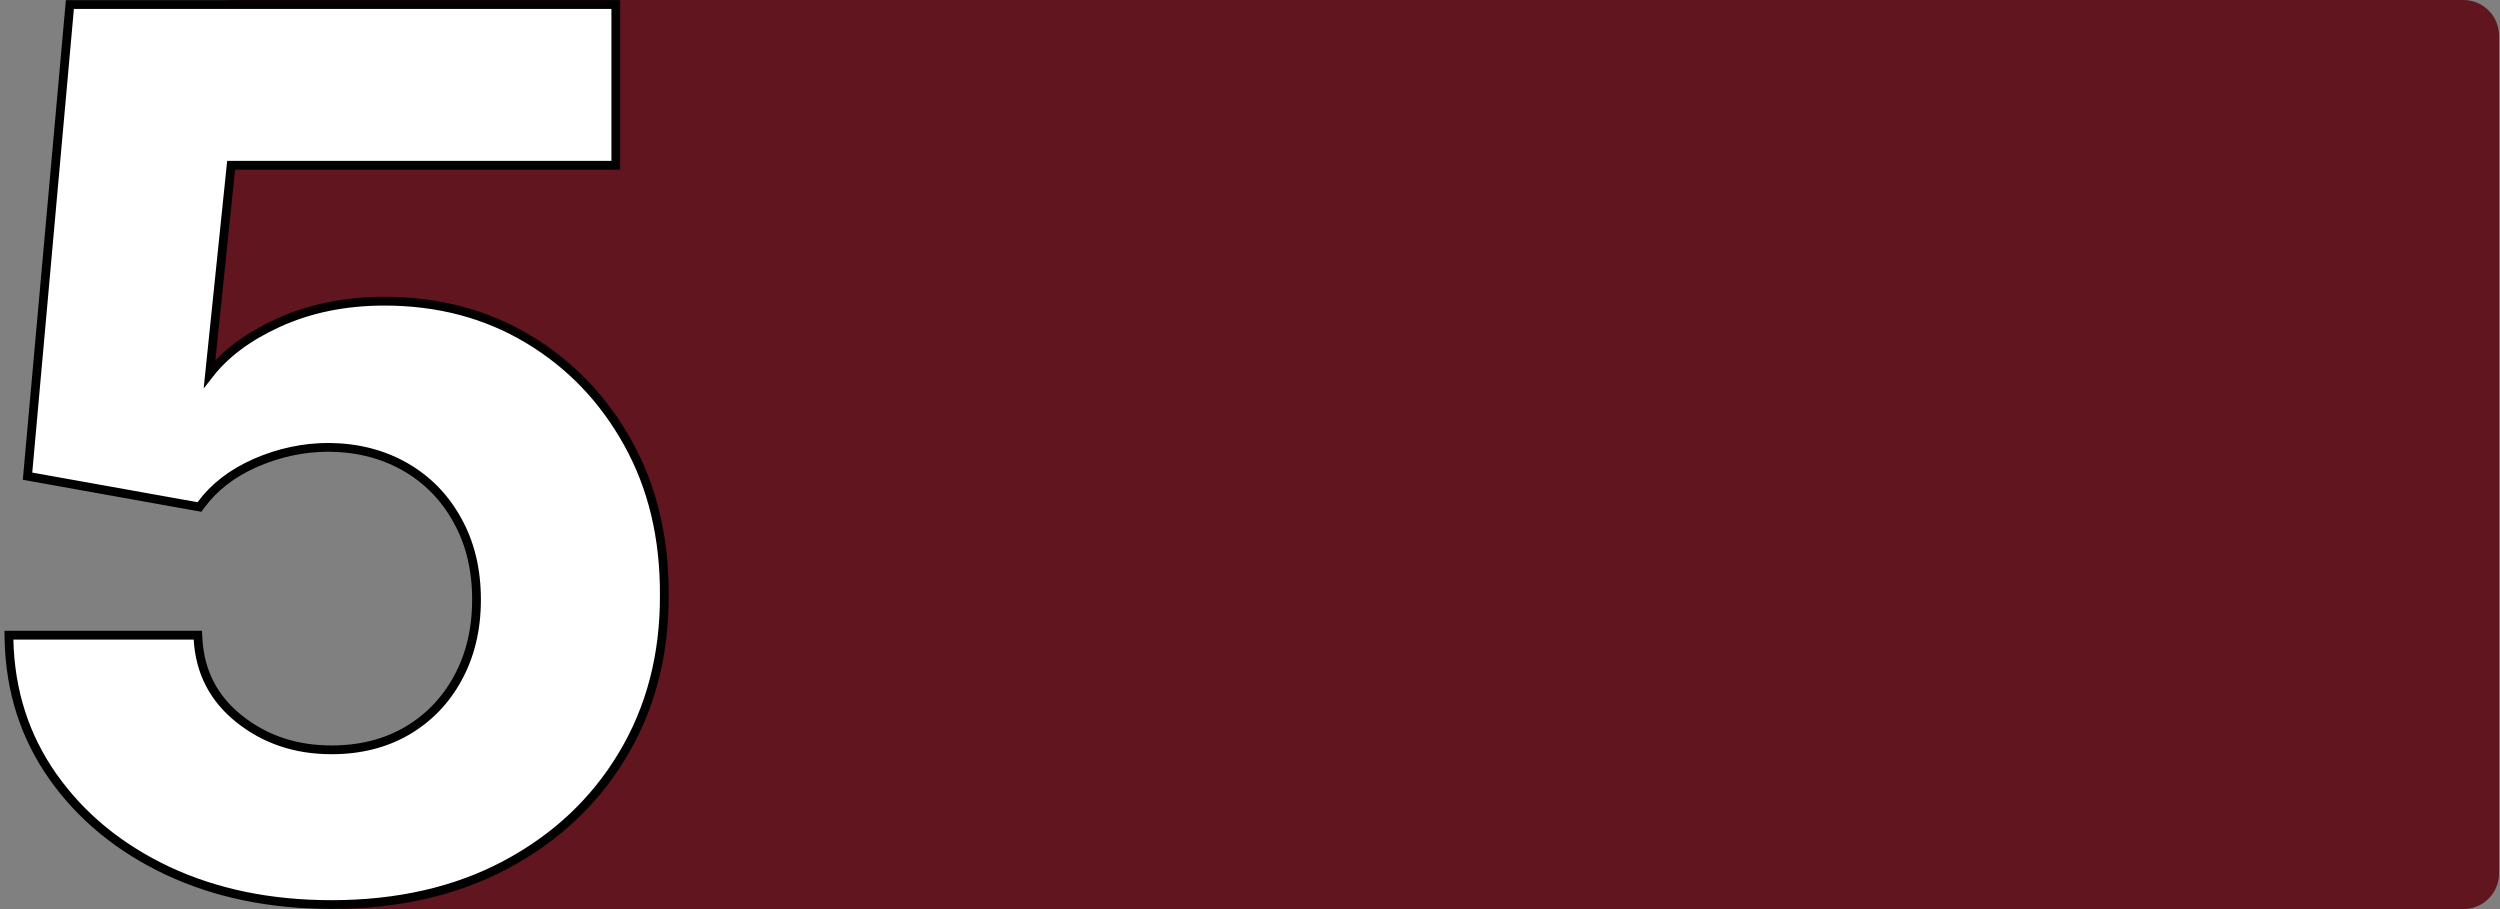
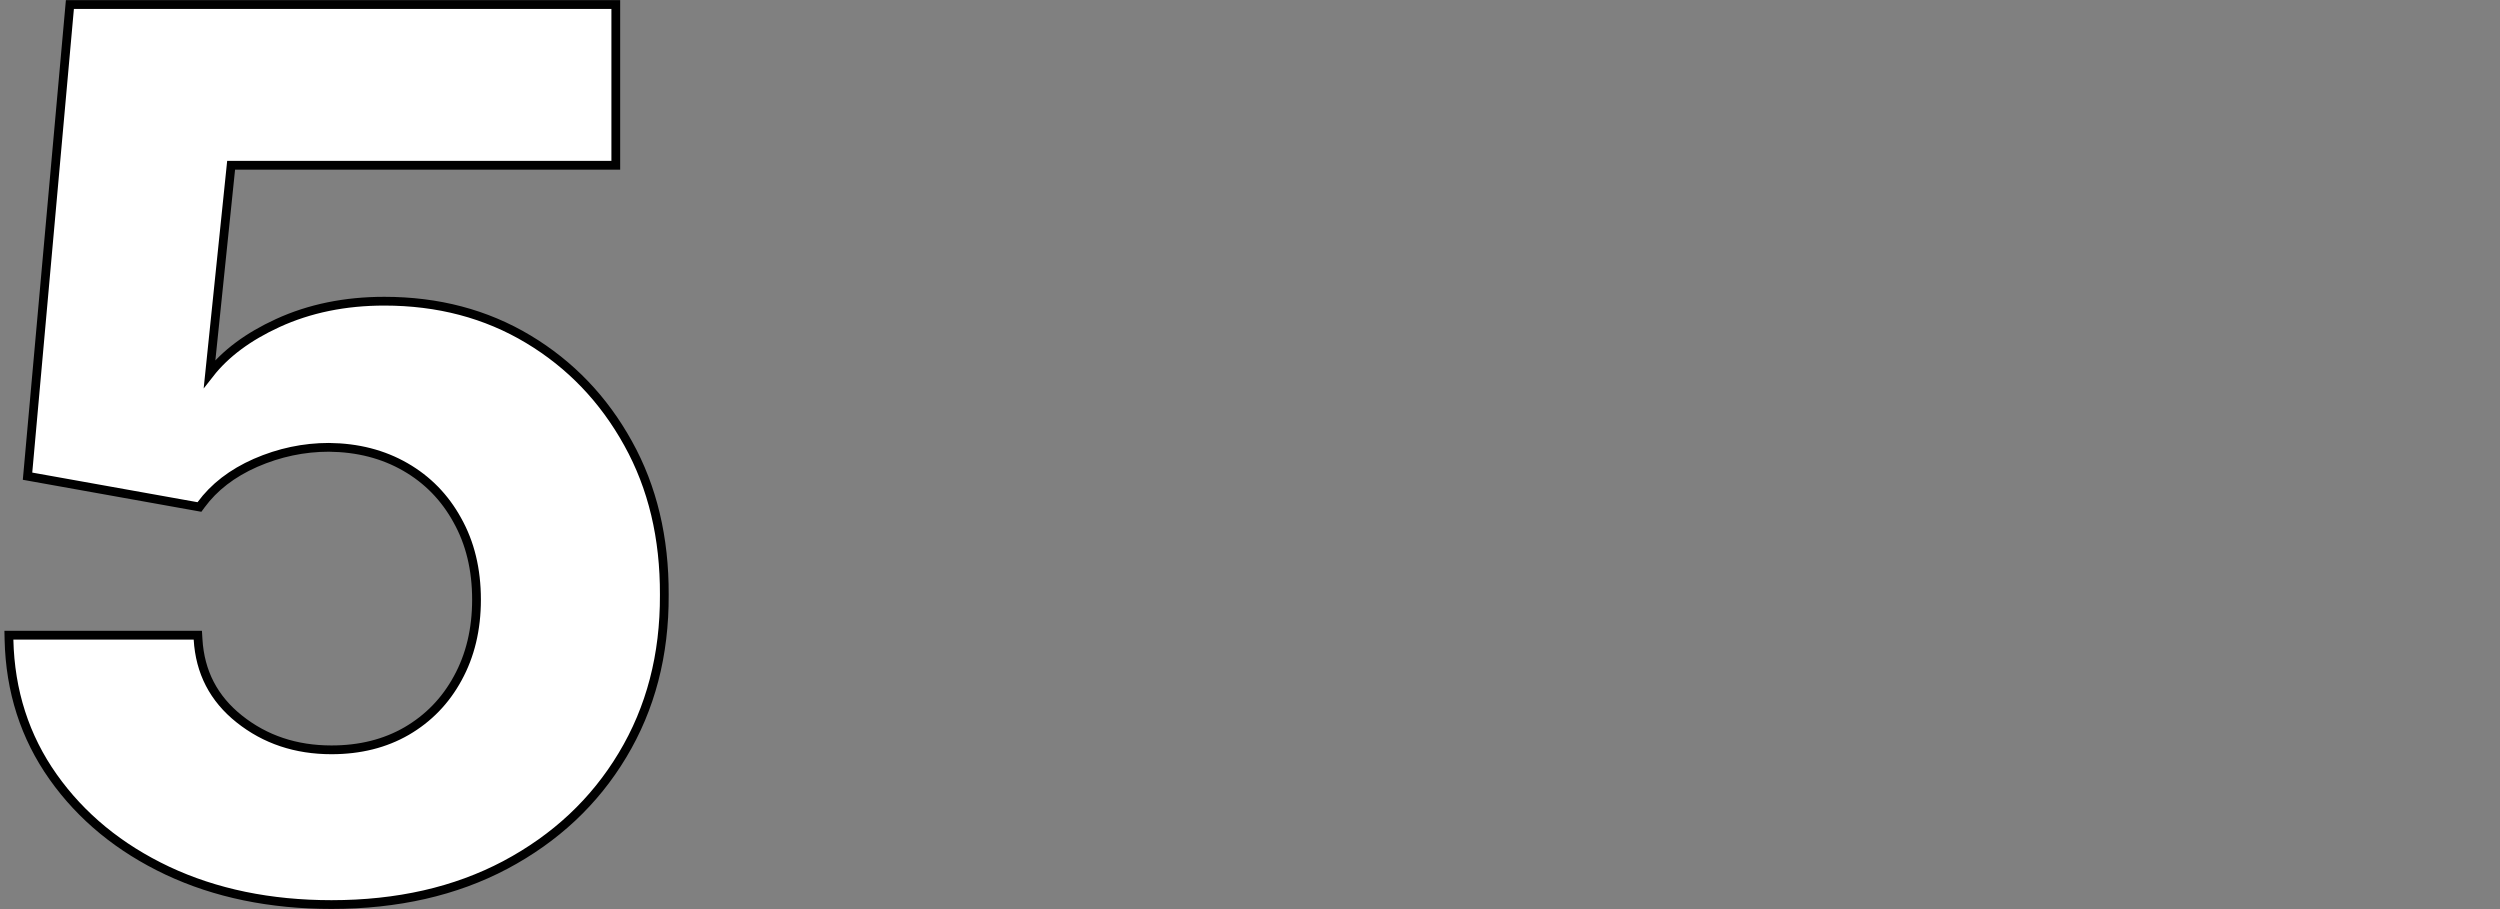
<svg xmlns="http://www.w3.org/2000/svg" width="561" height="204" viewBox="0 0 561 204" fill="none">
  <rect x="0" y="0" width="561" height="204" fill="#808080" stroke="none" />
-   <path d="M44.036 7.593C44.253 3.338 47.766 0 52.026 0H552.785C557.203 0 560.785 3.582 560.785 8V196C560.785 200.418 557.203 204 552.785 204H78.016C69.591 204 66.89 192.656 74.41 188.859L93.947 178.994C94.596 178.666 95.198 178.251 95.735 177.76L126.477 149.688C128.631 147.721 129.543 144.739 128.86 141.904L119.951 104.974C119.159 101.691 116.39 99.258 113.032 98.896L47.302 91.81C43.084 91.356 39.954 87.687 40.17 83.449L44.036 7.593Z" fill="#60151F" />
-   <path d="M37.551 195.374L37.553 195.375C48.364 200.455 60.649 202.983 74.387 202.983C89.163 202.983 102.172 200.033 113.383 194.102L113.384 194.101C124.645 188.113 133.419 179.898 139.681 169.461C146.012 158.953 149.134 146.957 149.07 133.503C149.134 120.709 146.437 109.365 140.951 99.501C135.474 89.592 128 81.788 118.535 76.109C109.055 70.421 98.28 67.587 86.237 67.587C77.443 67.587 69.465 69.217 62.32 72.494C55.719 75.522 50.603 79.308 47.029 83.879L51.864 37.087H137.2H138.183V36.104V2V1.017H137.2H16.584H15.685L15.605 1.912L6.26 105.958L6.179 106.855L7.066 107.014L44.156 113.661L44.759 113.769L45.122 113.275C48.023 109.325 52.083 106.182 57.344 103.864C62.681 101.541 68.165 100.382 73.804 100.382C80.269 100.445 85.975 101.919 90.949 104.779C95.929 107.642 99.815 111.62 102.62 116.731L102.624 116.739C105.485 121.838 106.93 127.769 106.93 134.563C106.93 141.228 105.517 147.098 102.716 152.201L102.714 152.205C99.974 157.251 96.151 161.197 91.234 164.06C86.393 166.852 80.788 168.262 74.387 168.262C66.37 168.262 59.494 165.95 53.708 161.346C47.955 156.768 44.877 150.829 44.444 143.464L44.389 142.539H43.462H3H1.995L2.017 143.544C2.278 155.097 5.579 165.373 11.928 174.341C18.264 183.289 26.815 190.299 37.551 195.374Z" fill="white" stroke="black" stroke-width="1.966" />
+   <path d="M37.551 195.374L37.553 195.375C48.364 200.455 60.649 202.983 74.387 202.983C89.163 202.983 102.172 200.033 113.383 194.102L113.384 194.101C124.645 188.113 133.419 179.898 139.681 169.461C146.012 158.953 149.134 146.957 149.07 133.503C149.134 120.709 146.437 109.365 140.951 99.501C135.474 89.592 128 81.788 118.535 76.109C109.055 70.421 98.28 67.587 86.237 67.587C77.443 67.587 69.465 69.217 62.32 72.494C55.719 75.522 50.603 79.308 47.029 83.879L51.864 37.087H137.2H138.183V36.104V2V1.017H137.2H16.584H15.685L15.605 1.912L6.26 105.958L6.179 106.855L7.066 107.014L44.156 113.661L44.759 113.769L45.122 113.275C48.023 109.325 52.083 106.182 57.344 103.864C62.681 101.541 68.165 100.382 73.804 100.382C80.269 100.445 85.975 101.919 90.949 104.779C95.929 107.642 99.815 111.62 102.62 116.731L102.624 116.739C105.485 121.838 106.93 127.769 106.93 134.563C106.93 141.228 105.517 147.098 102.716 152.201C99.974 157.251 96.151 161.197 91.234 164.06C86.393 166.852 80.788 168.262 74.387 168.262C66.37 168.262 59.494 165.95 53.708 161.346C47.955 156.768 44.877 150.829 44.444 143.464L44.389 142.539H43.462H3H1.995L2.017 143.544C2.278 155.097 5.579 165.373 11.928 174.341C18.264 183.289 26.815 190.299 37.551 195.374Z" fill="white" stroke="black" stroke-width="1.966" />
</svg>